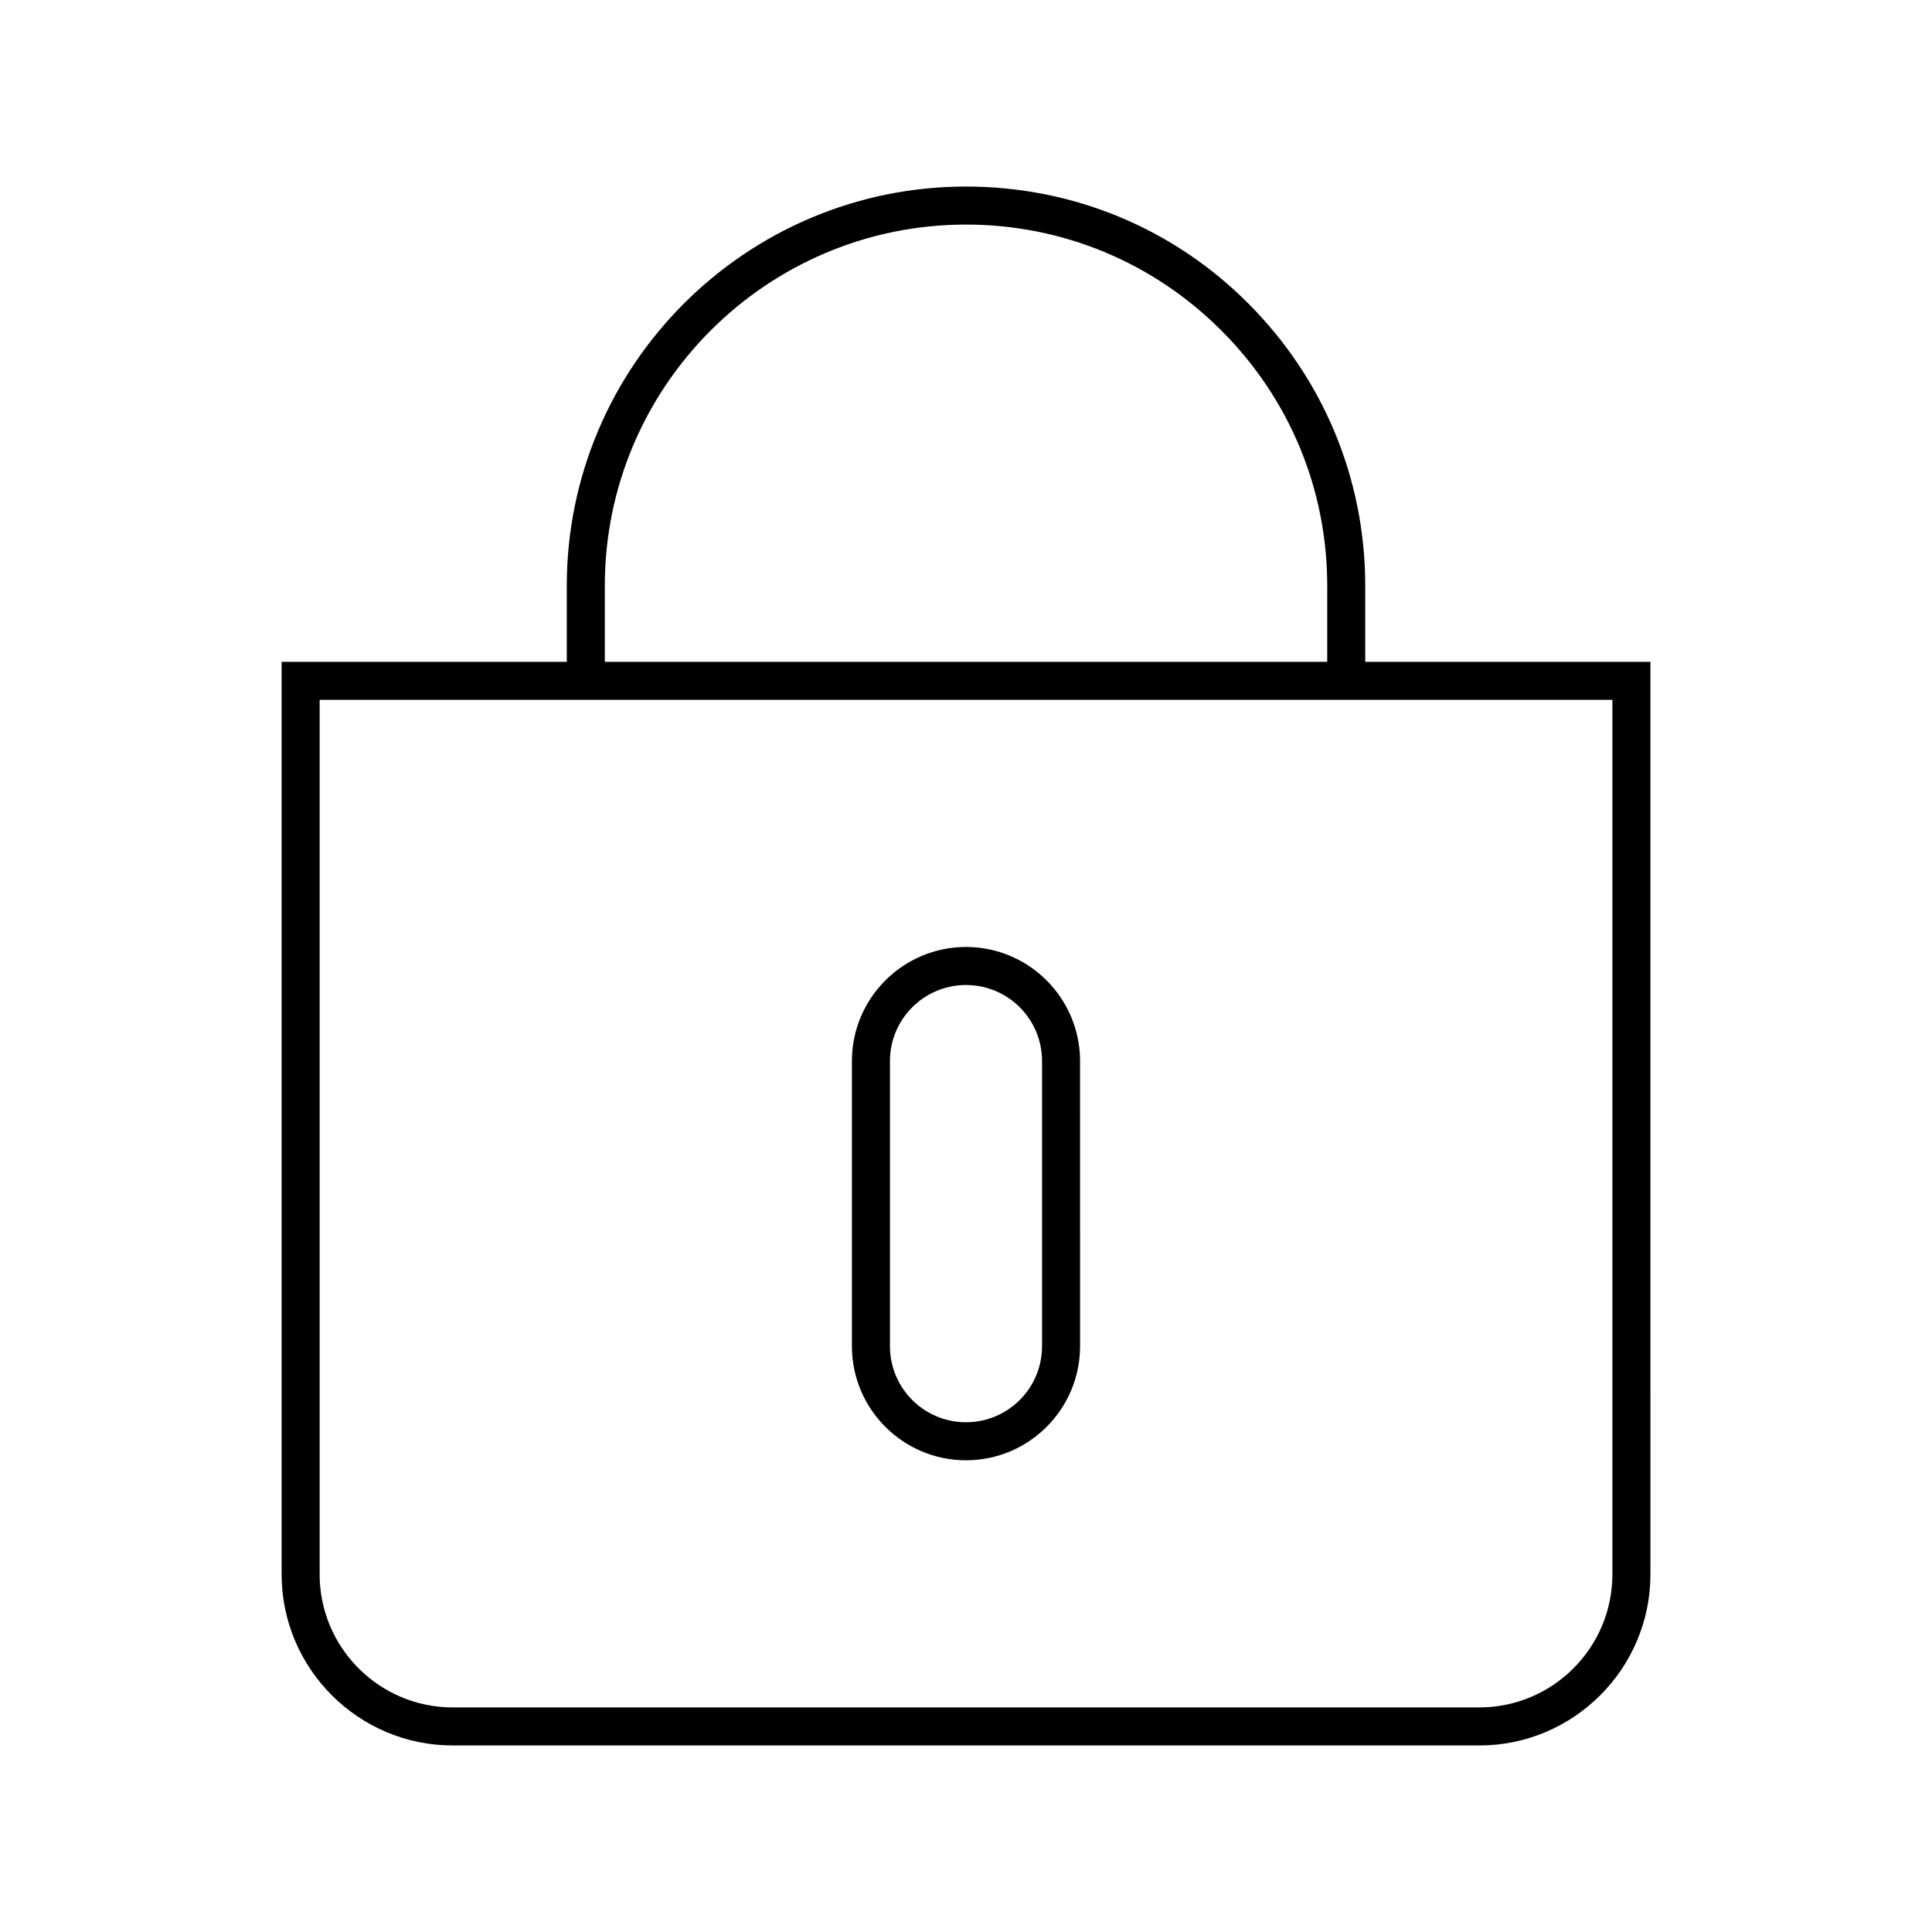
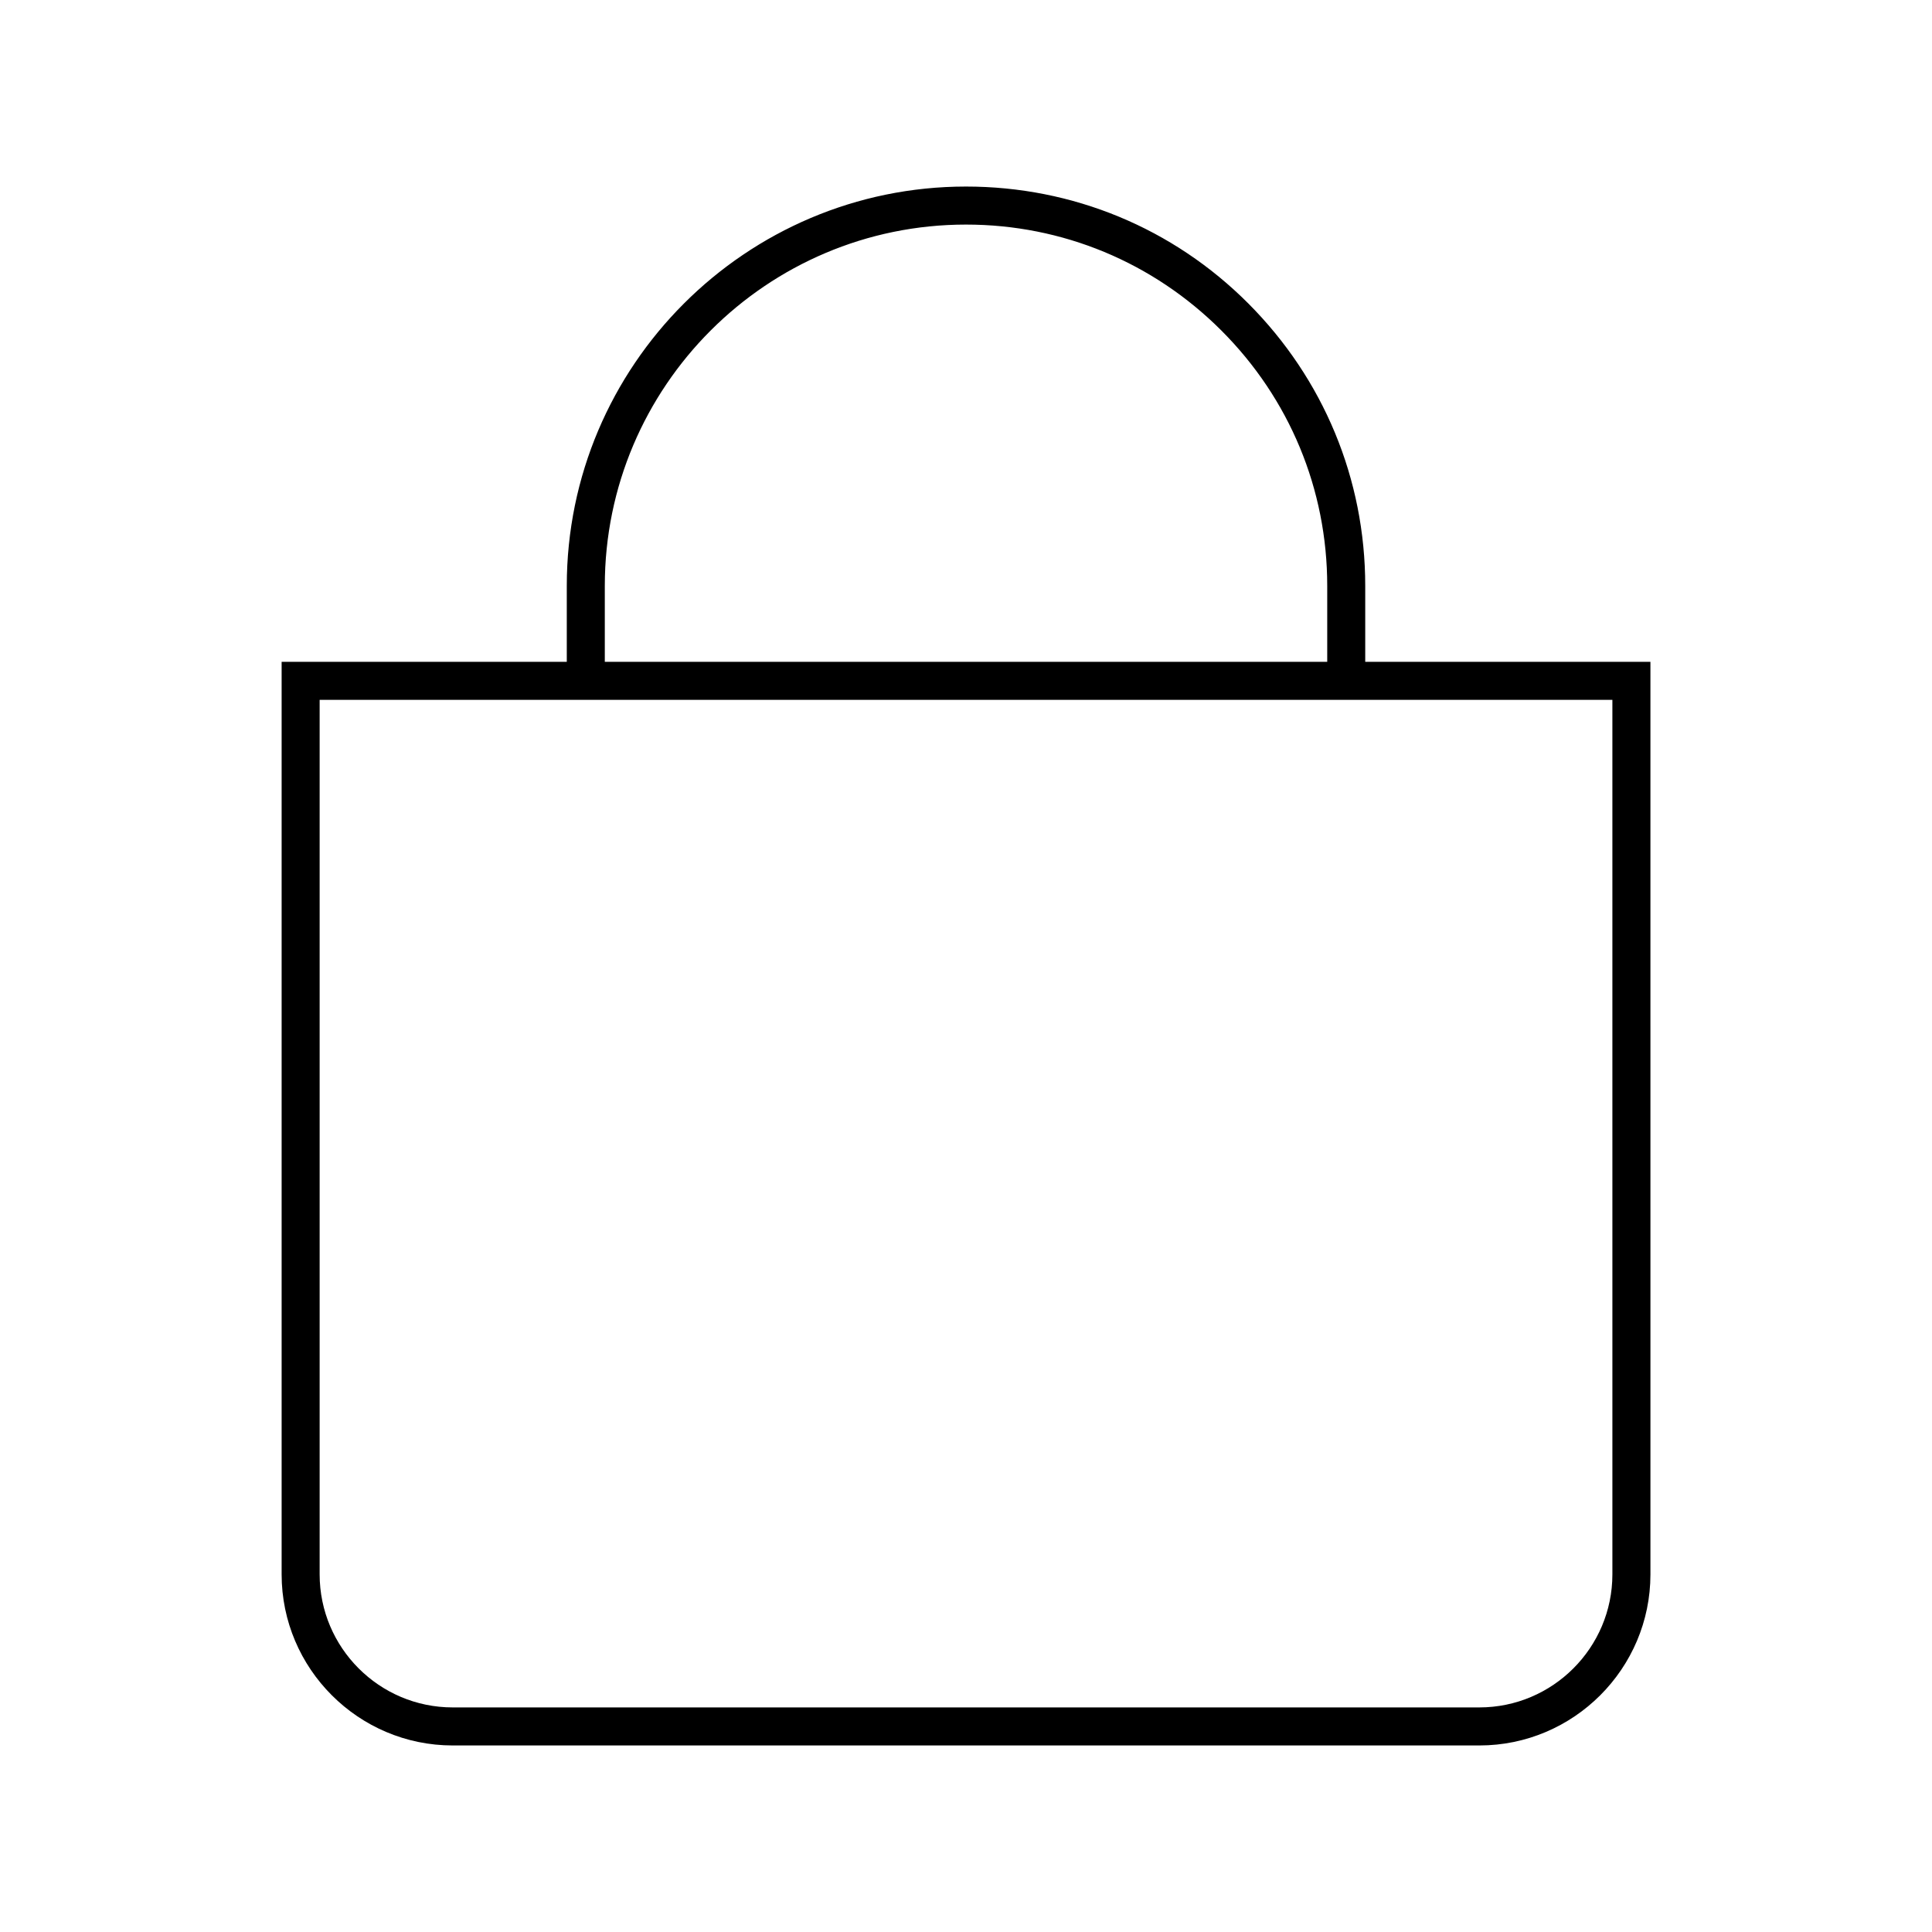
<svg xmlns="http://www.w3.org/2000/svg" fill="#000000" width="800px" height="800px" version="1.1" viewBox="144 144 512 512">
  <g>
    <path d="m505.8 319.39v-20.152c0-28.266-11.035-54.816-30.984-74.816-19.949-20.004-46.551-30.984-74.812-30.984-58.34 0-105.8 47.457-105.8 105.8v20.152h-75.57v241.83c0 24.988 20.355 45.344 45.344 45.344h272.06c24.988 0 45.344-20.355 45.344-45.344l-0.004-241.83zm-201.52-20.152c0-52.801 42.926-95.723 95.723-95.723 25.543 0 49.574 9.977 67.66 28.062 18.09 18.082 28.066 42.117 28.066 67.66v20.152h-191.45zm267.02 261.98c0 19.445-15.82 35.266-35.266 35.266h-272.06c-19.445 0-35.266-15.82-35.266-35.266v-231.75h342.59z" />
-     <path d="m400 530.99c16.676 0 30.23-13.551 30.23-30.23l-0.004-75.57c0-16.676-13.551-30.23-30.23-30.23-16.676 0-30.23 13.551-30.23 30.23v75.57c0.004 16.68 13.559 30.23 30.234 30.23zm-20.152-105.8c0-11.133 9.02-20.152 20.152-20.152s20.152 9.02 20.152 20.152v75.57c0 11.133-9.02 20.152-20.152 20.152s-20.152-9.02-20.152-20.152z" />
  </g>
</svg>